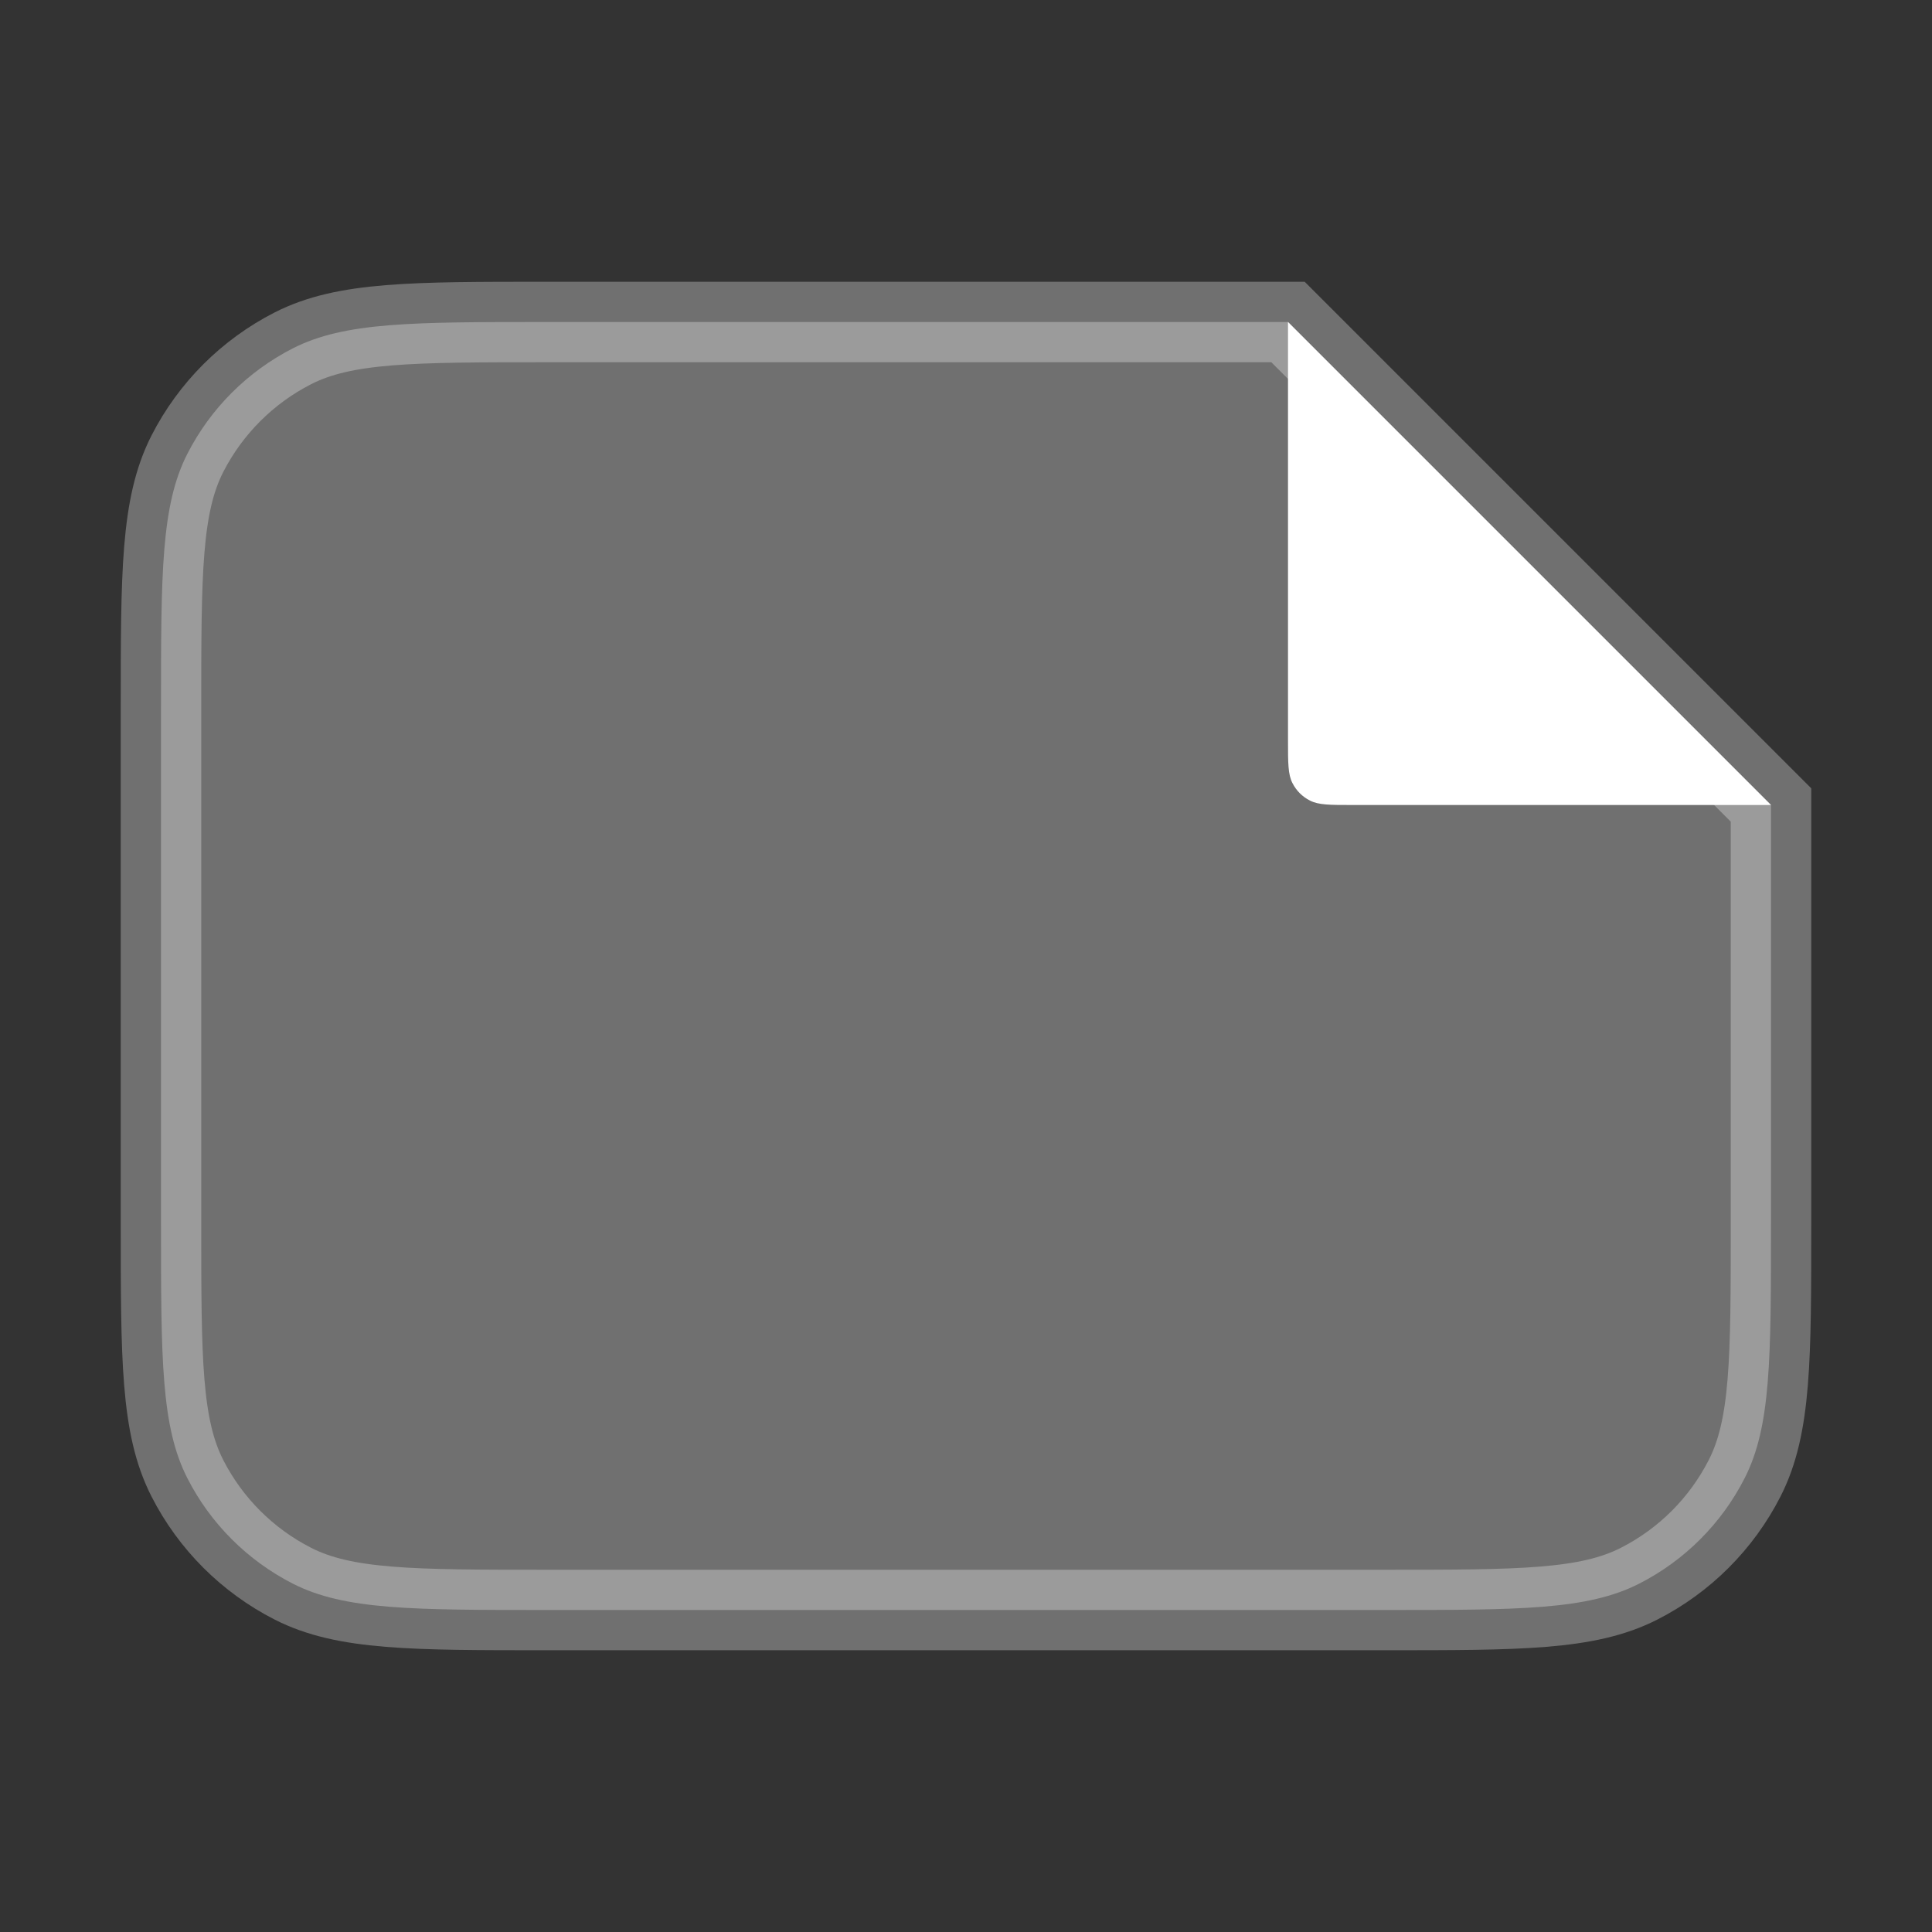
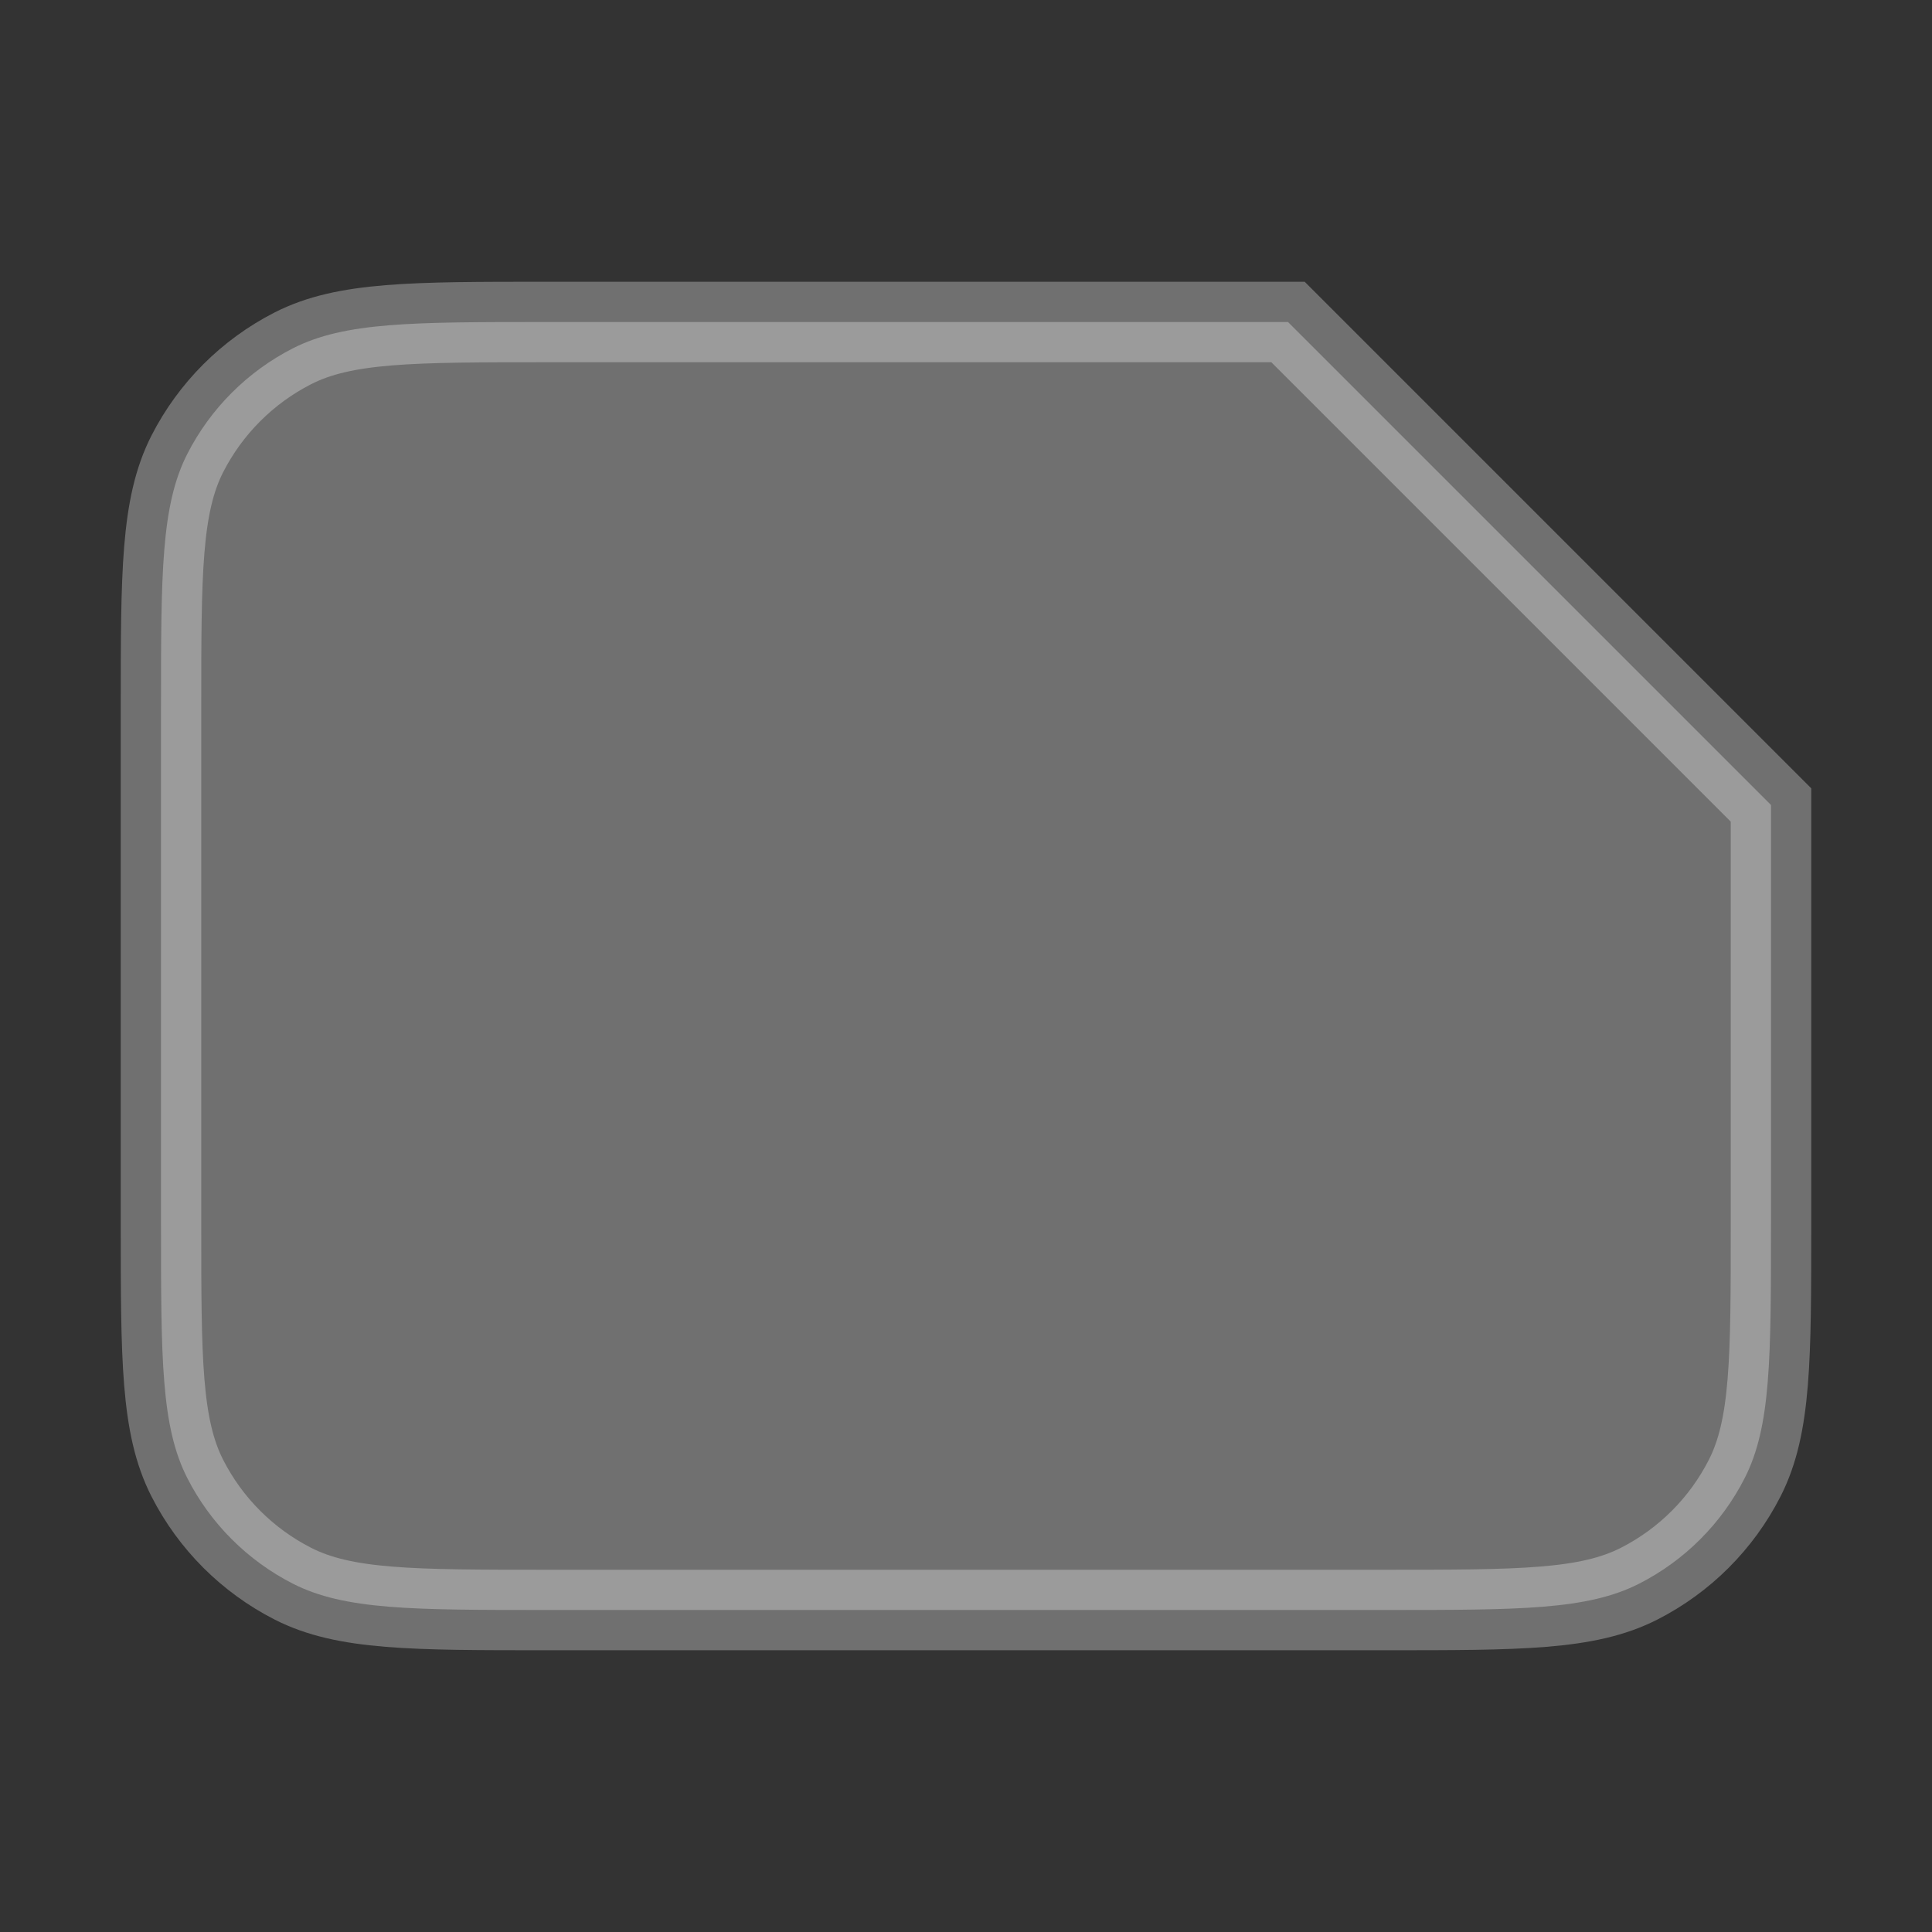
<svg xmlns="http://www.w3.org/2000/svg" width="24" height="24" viewBox="0 0 24 24" fill="none">
  <rect x="0" y="0" width="24" height="24" fill="#333333" stroke="none" />
  <path opacity="0.3" fill-rule="evenodd" clip-rule="evenodd" d="M22 15.2V10L16 4H6.8C5.12 4 4.28 4 3.638 4.327C3.074 4.615 2.615 5.074 2.327 5.638C2 6.28 2 7.12 2 8.8V15.2C2 16.88 2 17.72 2.327 18.362C2.615 18.927 3.074 19.385 3.638 19.673C4.28 20 5.12 20 6.8 20H17.2C18.88 20 19.72 20 20.362 19.673C20.927 19.385 21.385 18.927 21.673 18.362C22 17.72 22 16.88 22 15.2Z" fill="white" stroke="white" stroke-linecap="round" />
-   <path fill-rule="evenodd" clip-rule="evenodd" d="M16.8 10H22L16 4V9.2C16 9.48 16 9.62 16.055 9.727C16.102 9.821 16.179 9.898 16.273 9.945C16.38 10 16.52 10 16.8 10Z" fill="white" />
</svg>